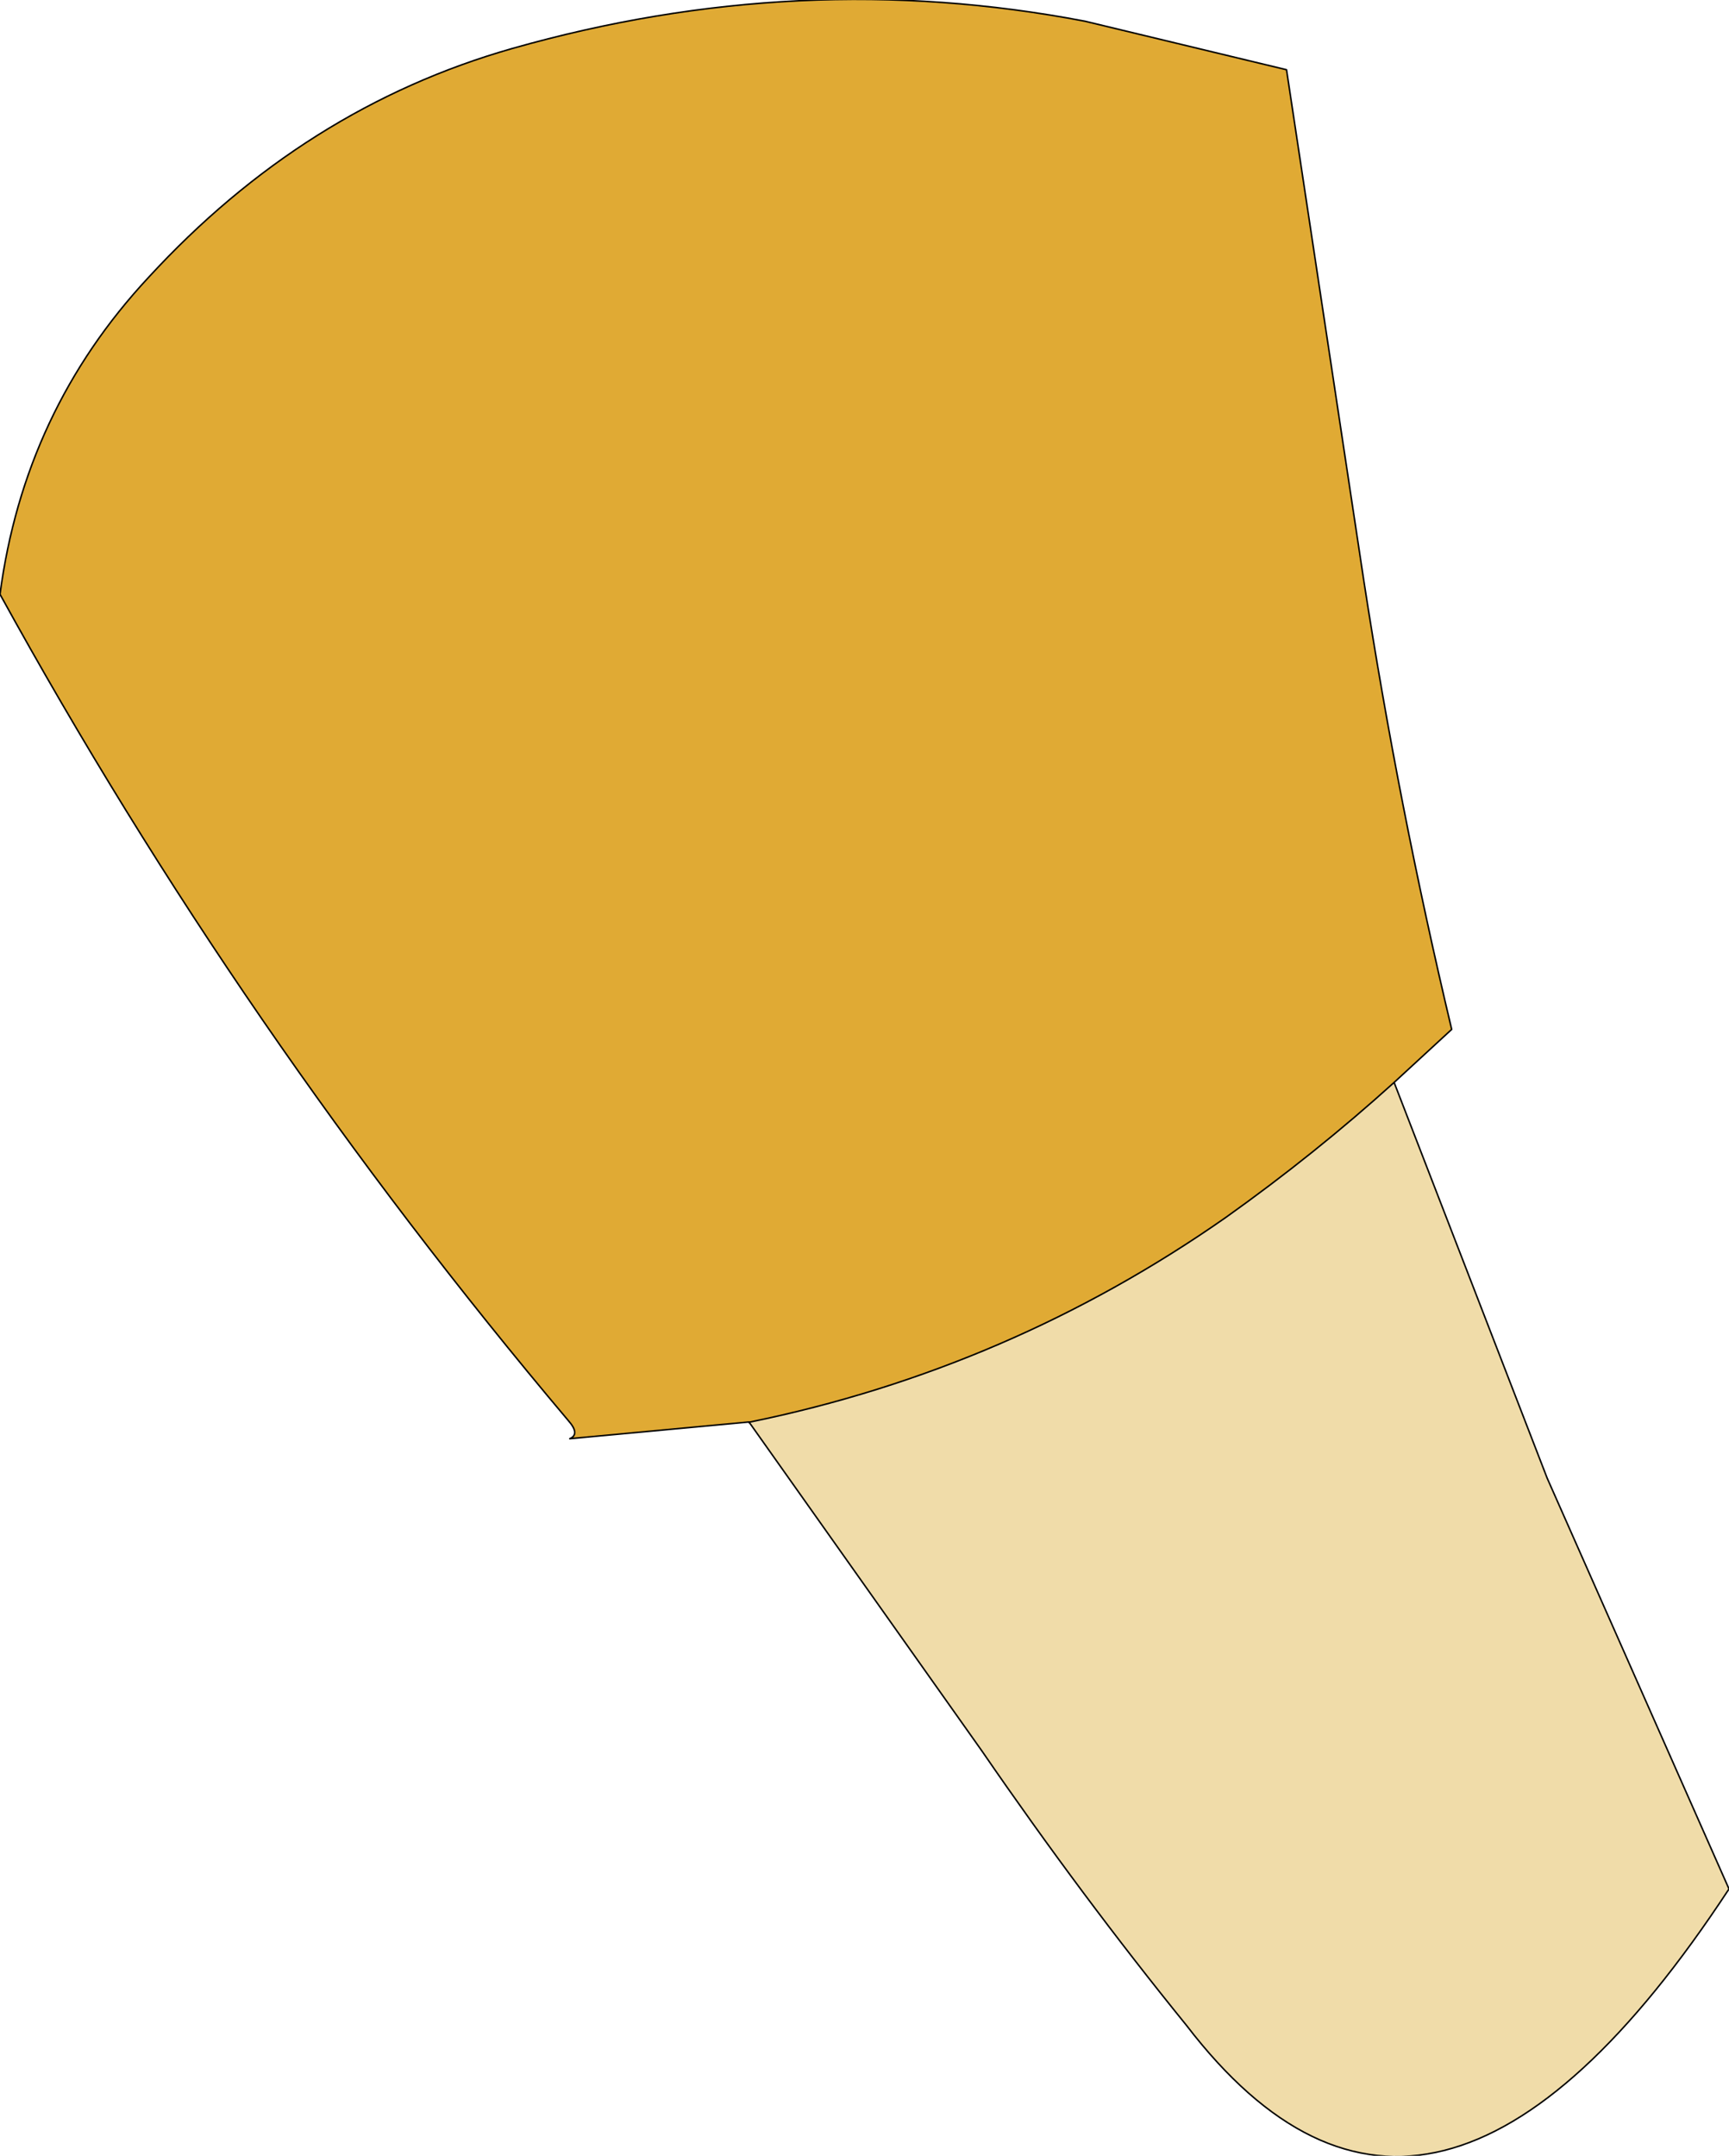
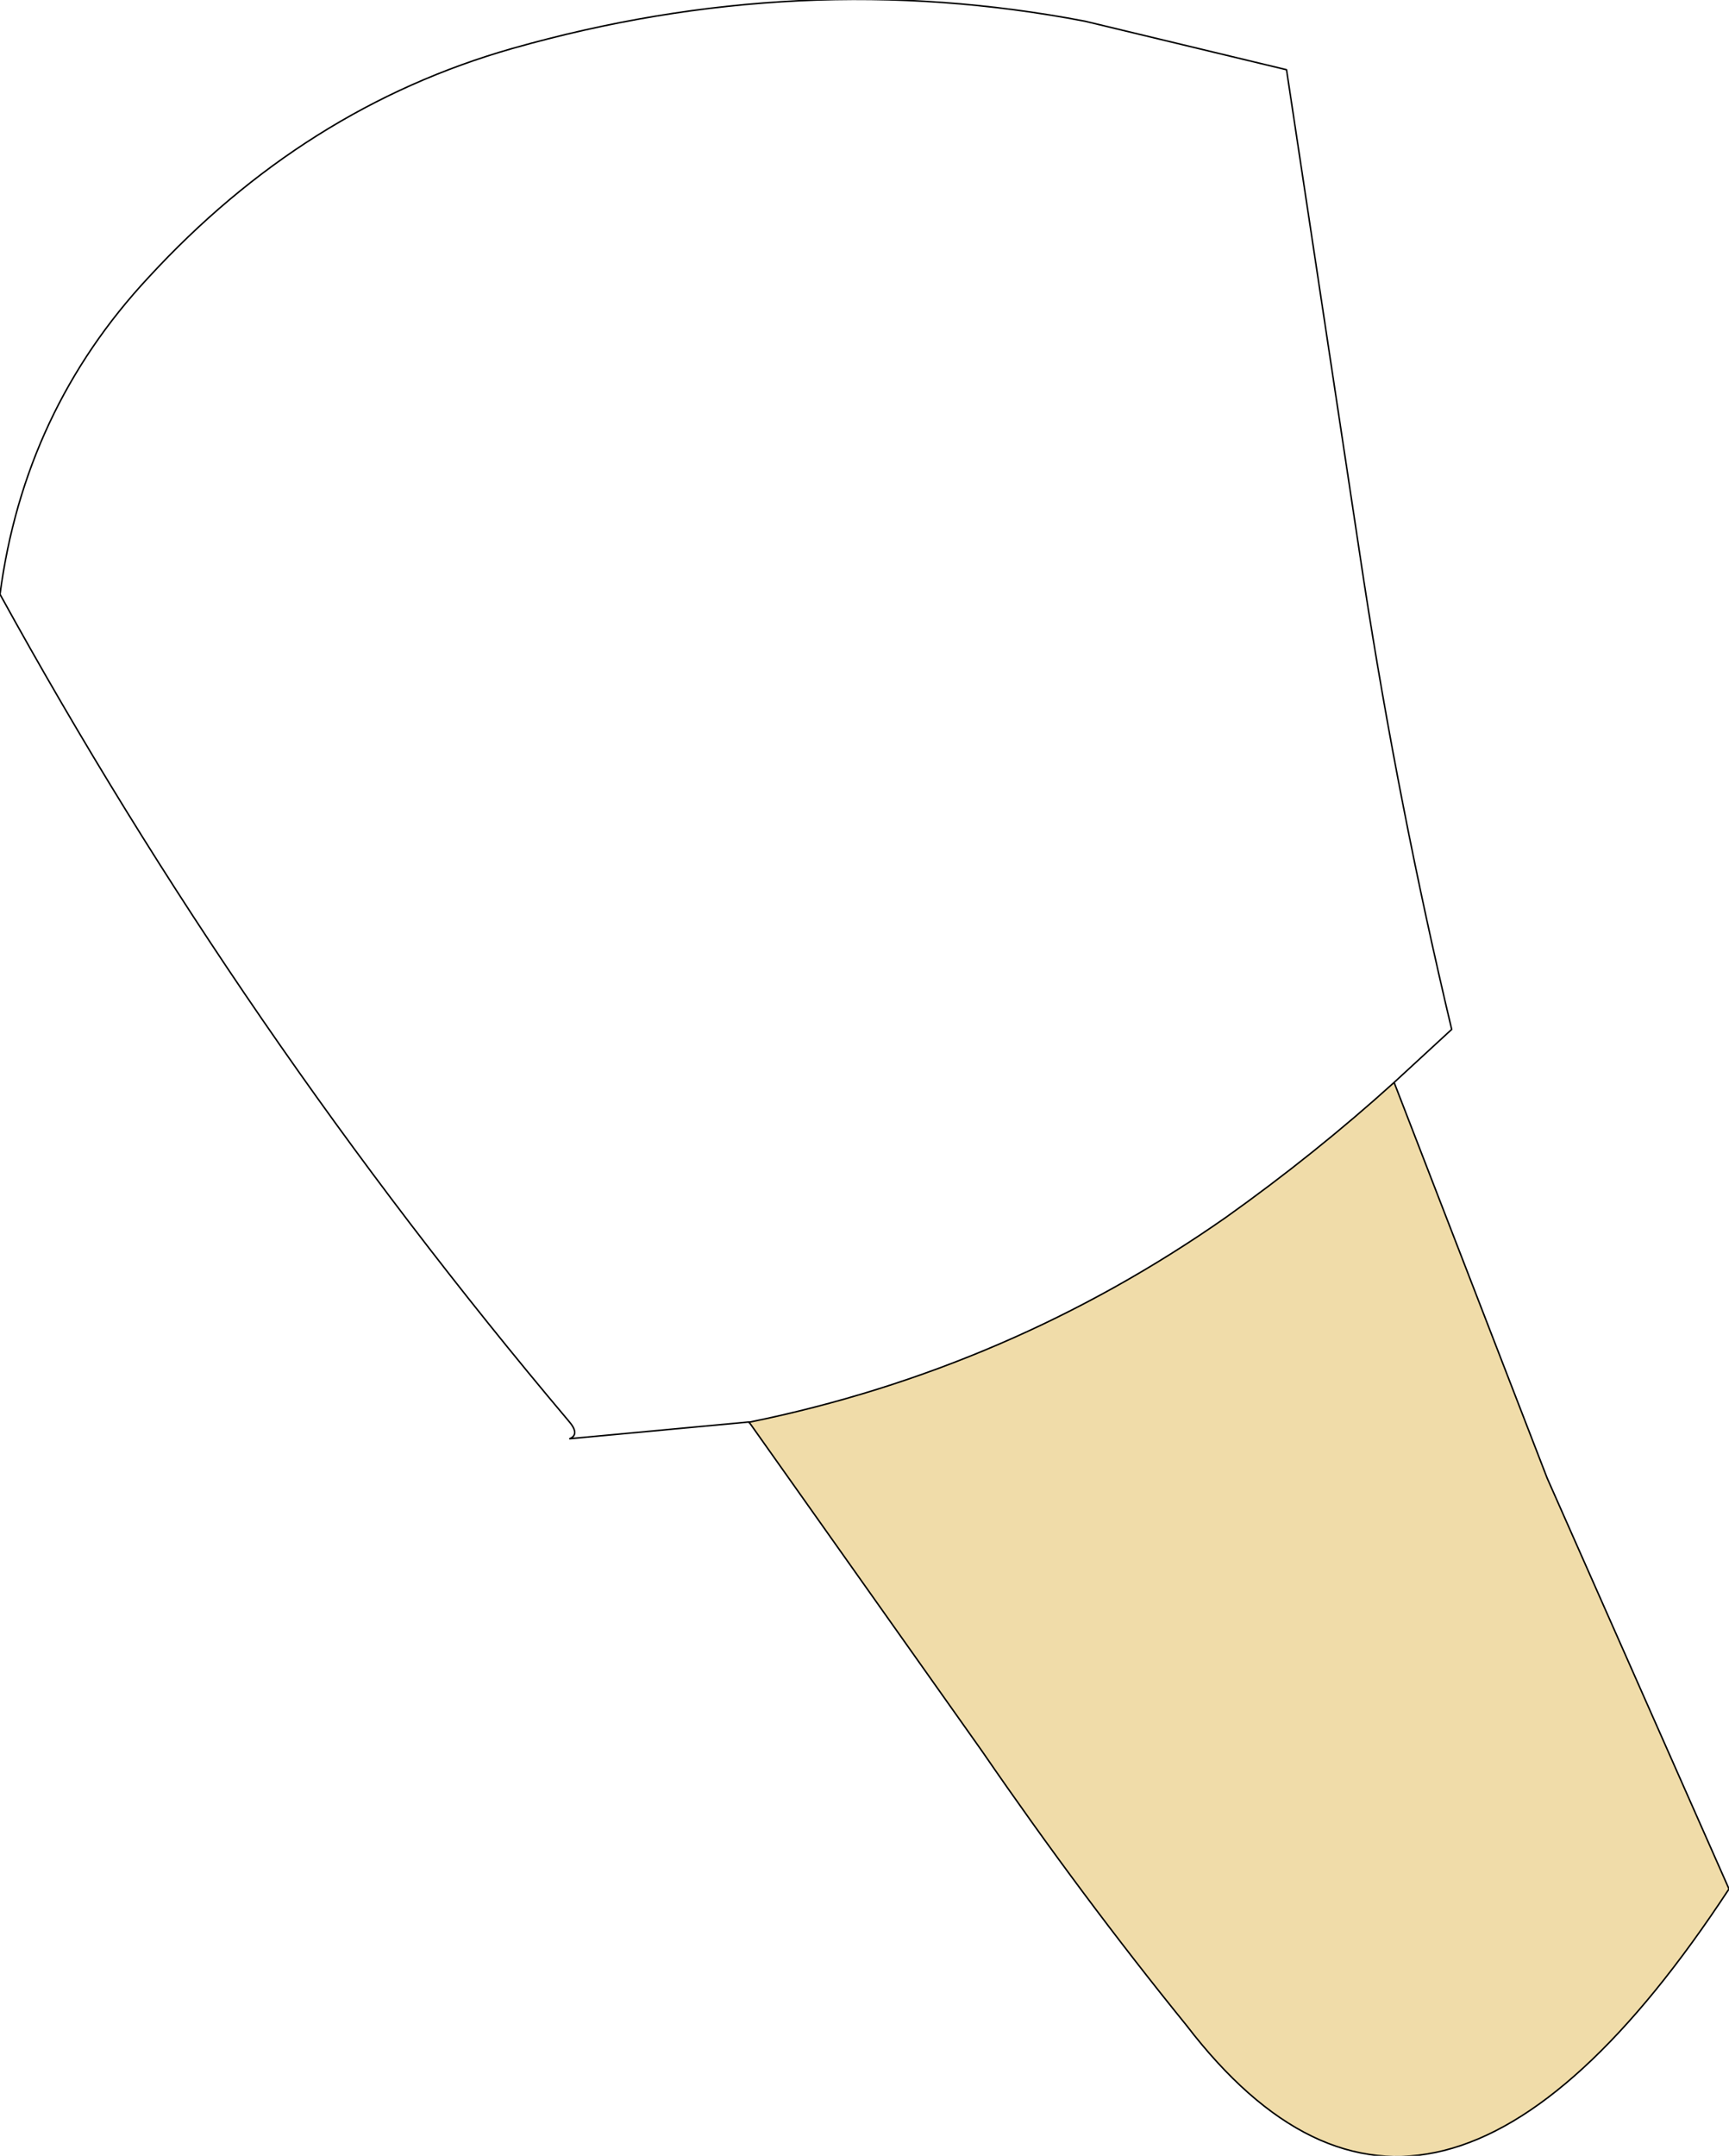
<svg xmlns="http://www.w3.org/2000/svg" height="71.1px" width="57.05px">
  <g transform="matrix(1.0, 0.0, 0.0, 1.0, 29.2, 33.65)">
-     <path d="M-4.5 13.25 L-10.4 13.8 Q-10.05 13.65 -10.45 13.2 -21.25 0.4 -29.2 -14.05 -28.4 -20.1 -24.3 -24.5 -19.15 -30.1 -12.3 -32.05 -2.8 -34.75 6.6 -32.95 L13.25 -31.35 15.8 -14.5 Q16.95 -7.05 18.7 0.3 L16.8 2.05 Q14.2 4.4 11.25 6.5 4.1 11.5 -4.45 13.25 L-4.5 13.25" fill="#e0aa34" fill-rule="evenodd" stroke="none" />
    <path d="M16.8 2.05 L21.85 15.1 27.85 28.65 Q18.0 43.65 9.95 33.15 6.5 28.9 3.2 24.1 L-4.45 13.3 -4.45 13.25 Q4.1 11.5 11.25 6.5 14.2 4.4 16.8 2.05" fill="#f0dca9" fill-rule="evenodd" stroke="none" />
    <path d="M-4.5 13.25 L-10.4 13.8 Q-10.05 13.65 -10.45 13.2 -21.25 0.4 -29.2 -14.05 -28.4 -20.1 -24.3 -24.5 -19.15 -30.1 -12.3 -32.05 -2.8 -34.75 6.6 -32.95 L13.25 -31.35 15.8 -14.5 Q16.95 -7.05 18.7 0.3 L16.8 2.05 21.85 15.1 27.85 28.65 Q18.0 43.65 9.95 33.15 6.5 28.9 3.2 24.1 L-4.45 13.3 -4.5 13.25 -4.45 13.25 Q4.1 11.5 11.25 6.5 14.2 4.4 16.8 2.05" fill="none" stroke="#000000" stroke-linecap="round" stroke-linejoin="round" stroke-width="0.05" />
  </g>
</svg>